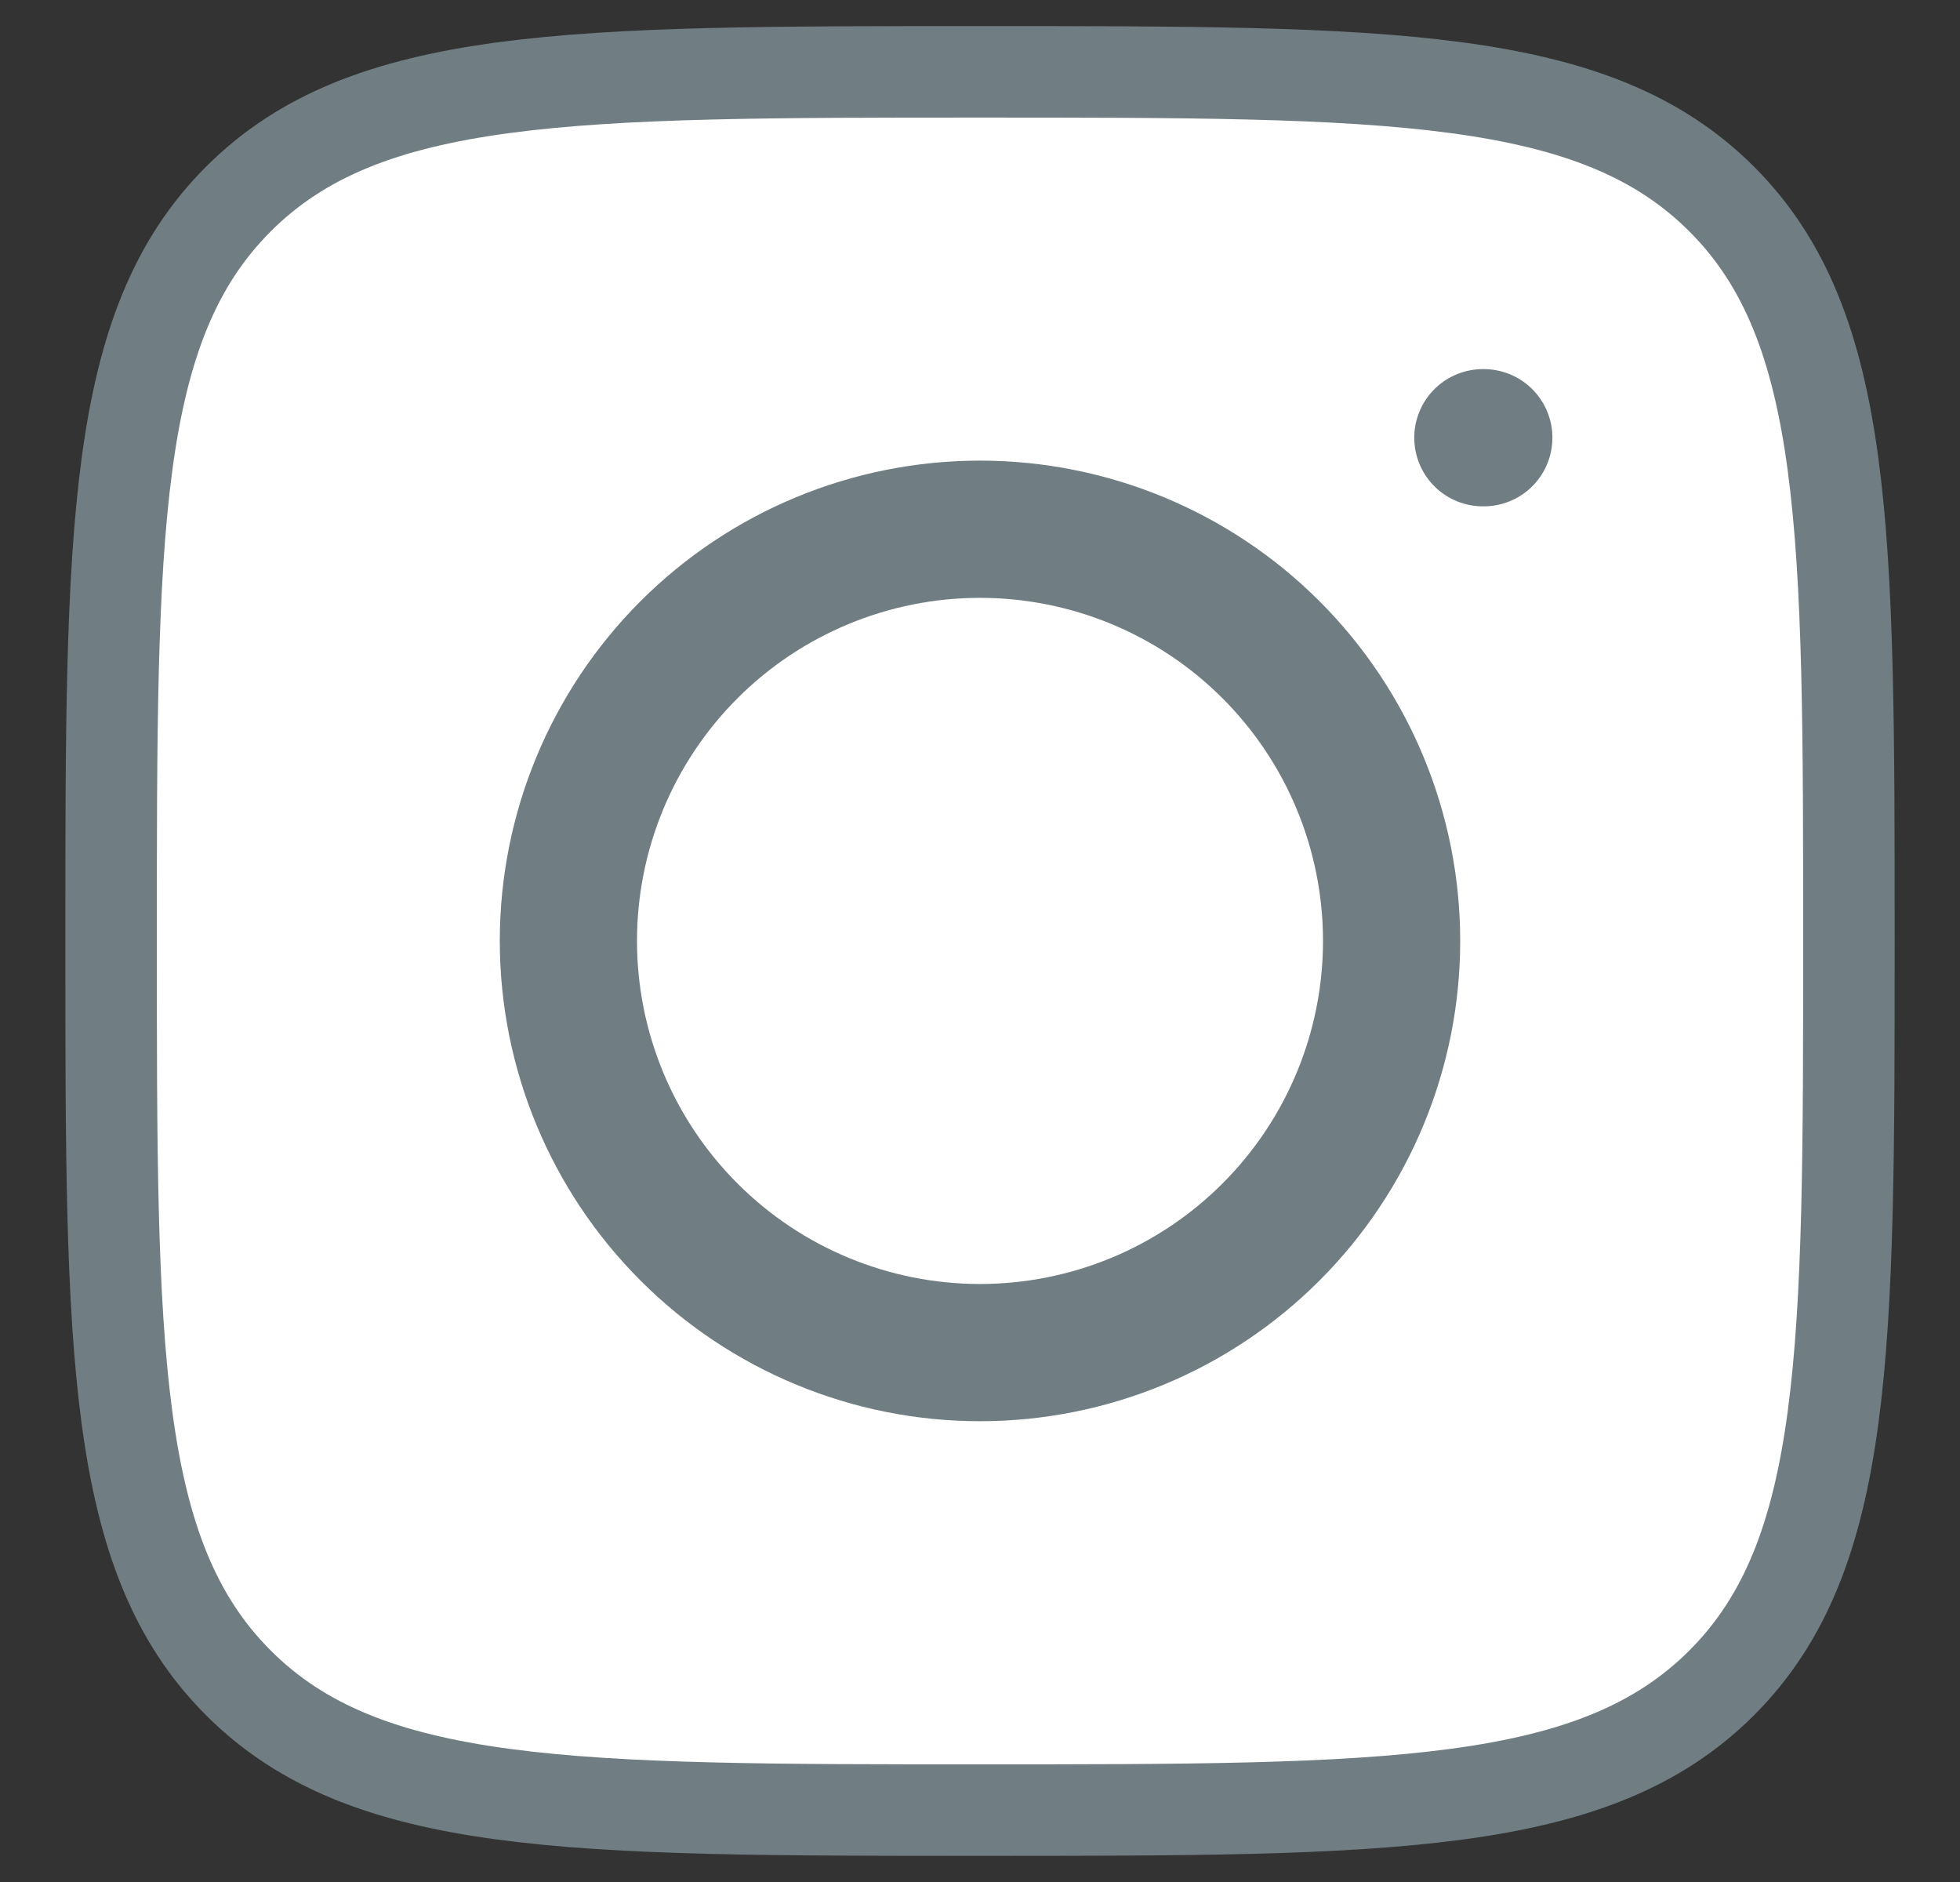
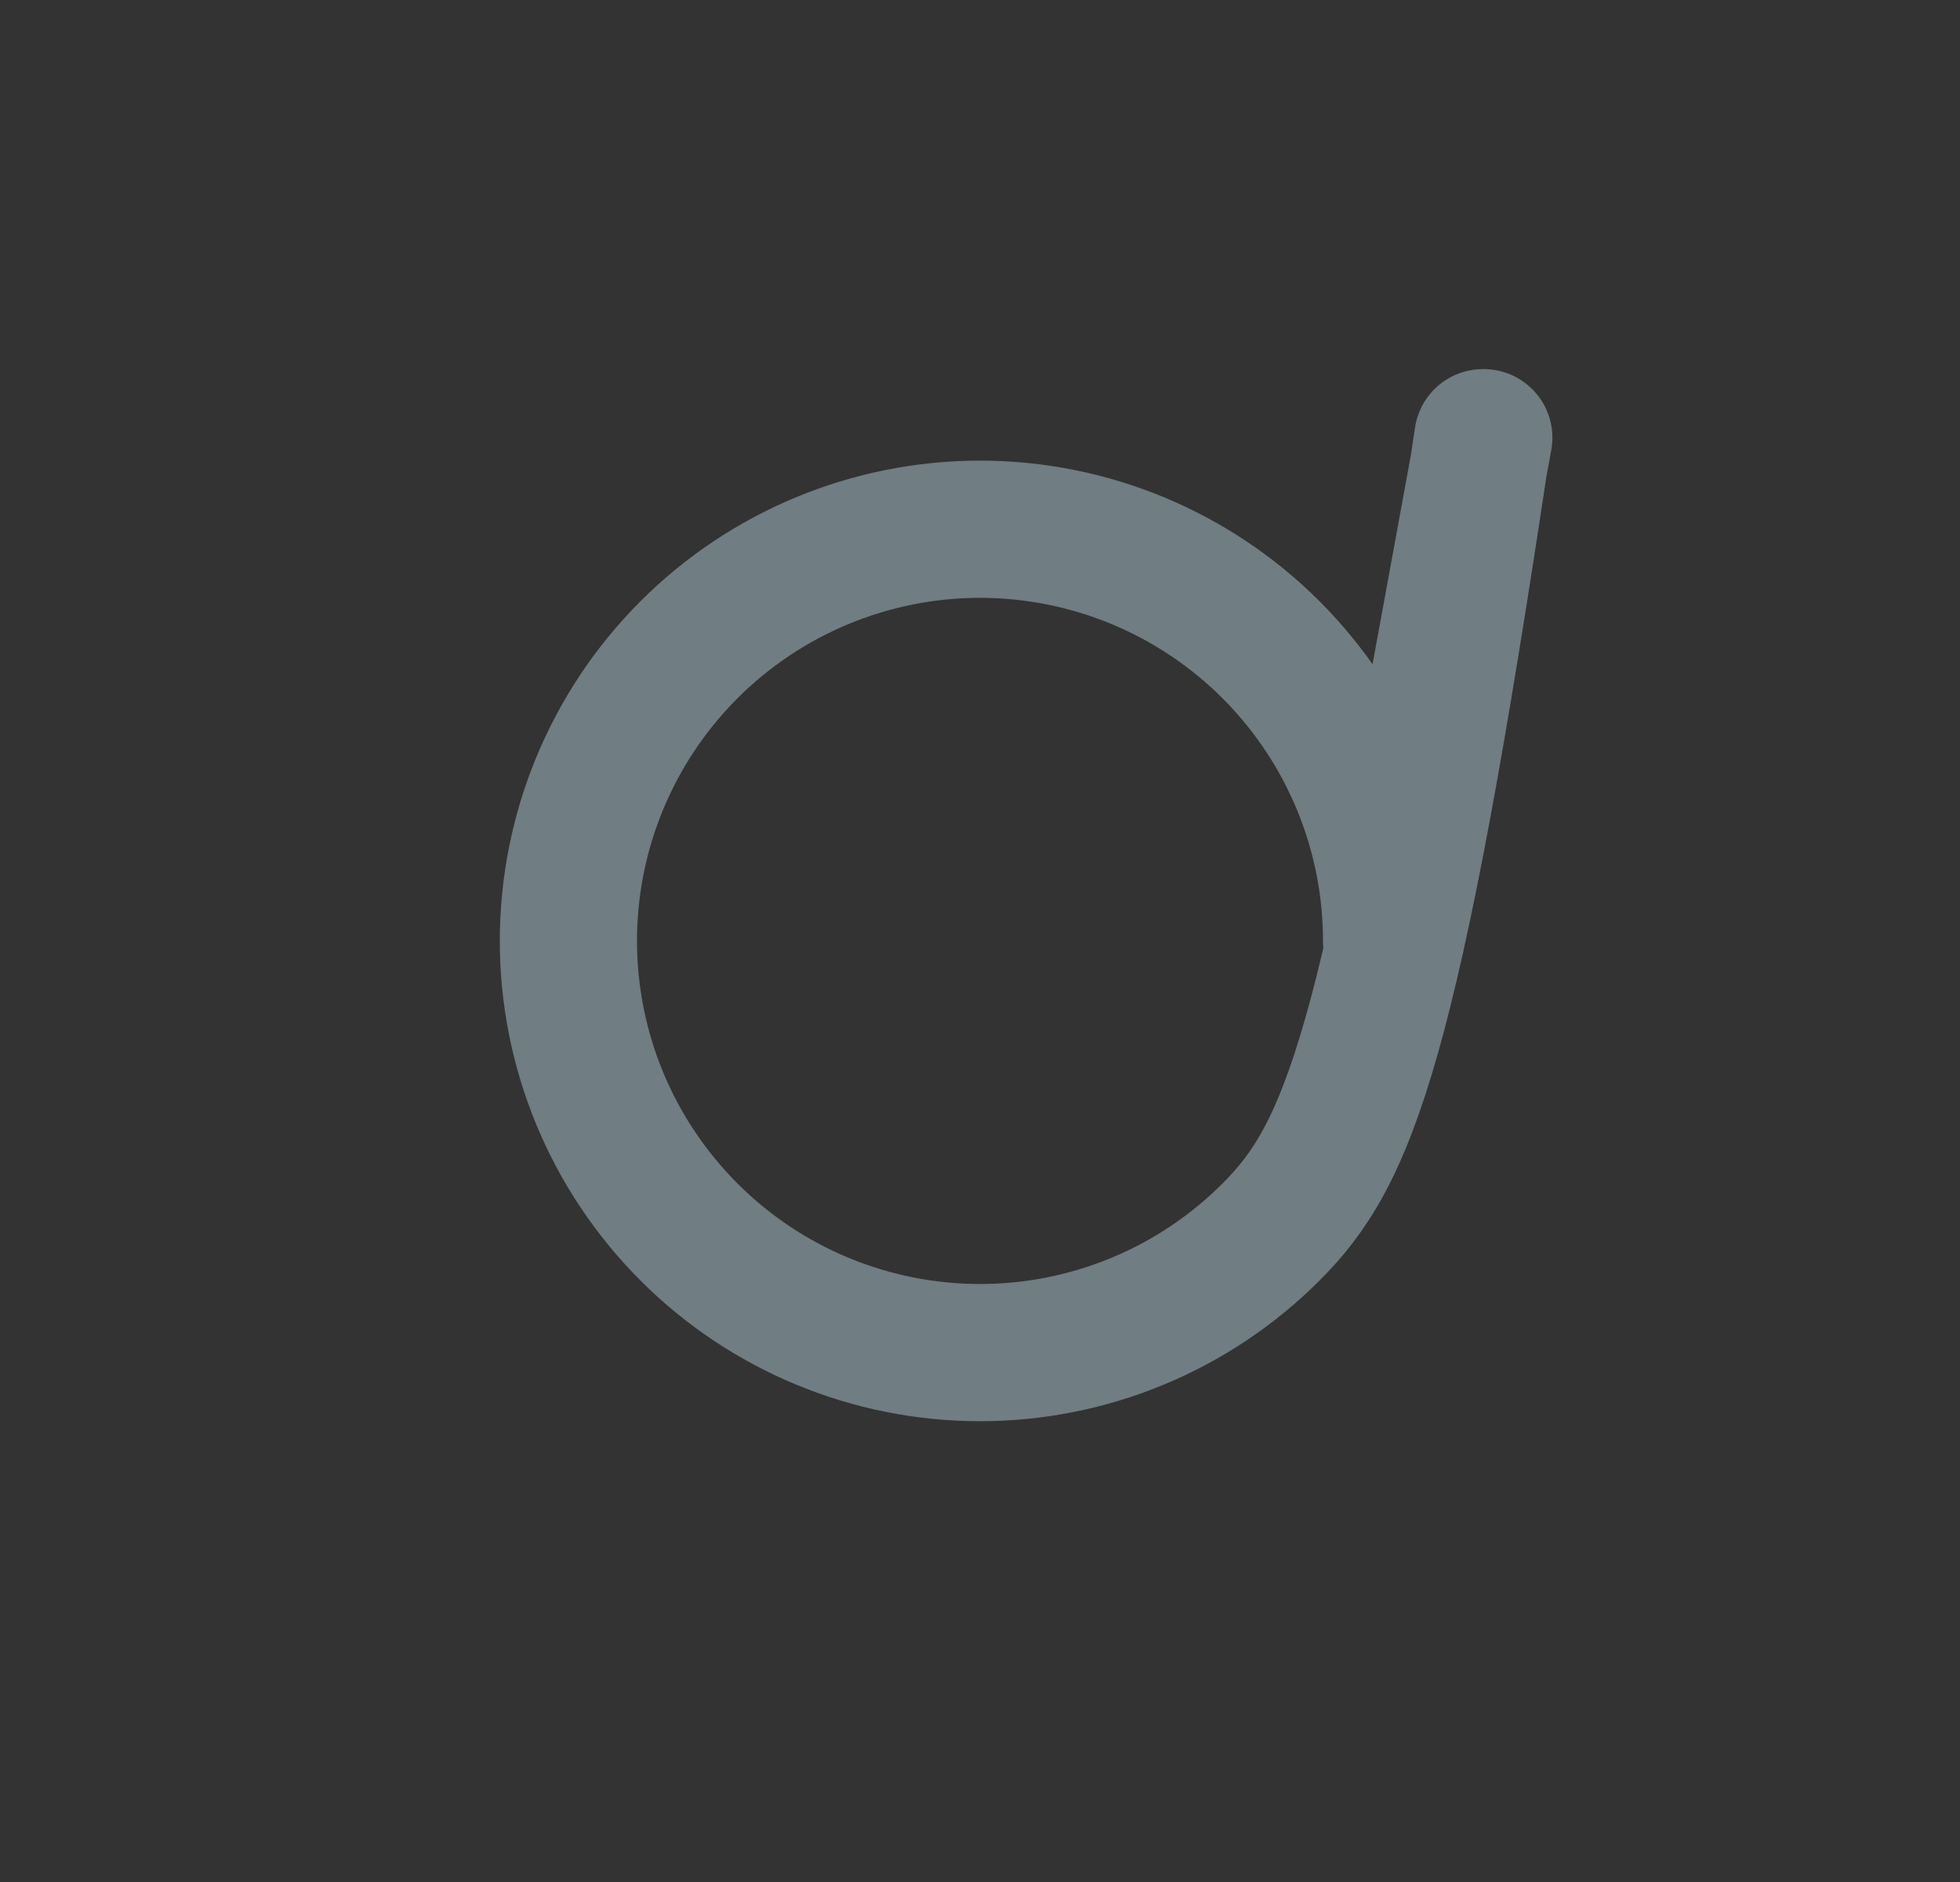
<svg xmlns="http://www.w3.org/2000/svg" width="25" height="24" viewBox="0 0 25 24" fill="none">
  <rect x="0" y="0" width="25" height="24" fill="#333333" stroke="none" />
-   <path d="M1.417 11.999C1.417 6.775 1.417 4.162 3.04 2.539C4.662 0.916 7.275 0.916 12.5 0.916C17.724 0.916 20.338 0.916 21.961 2.539C23.583 4.162 23.583 6.774 23.583 11.999C23.583 17.224 23.583 19.837 21.961 21.46C20.338 23.083 17.726 23.083 12.5 23.083C7.276 23.083 4.662 23.083 3.04 21.46C1.417 19.837 1.417 17.225 1.417 11.999Z" fill="white" stroke="#707D82" stroke-width="1.167" stroke-linecap="round" stroke-linejoin="round" />
-   <path d="M18.926 5.582H18.914M17.75 11.999C17.75 13.391 17.197 14.726 16.212 15.711C15.228 16.696 13.892 17.249 12.5 17.249C11.108 17.249 9.772 16.696 8.788 15.711C7.803 14.726 7.25 13.391 7.25 11.999C7.25 10.606 7.803 9.271 8.788 8.286C9.772 7.302 11.108 6.749 12.5 6.749C13.892 6.749 15.228 7.302 16.212 8.286C17.197 9.271 17.75 10.606 17.75 11.999Z" stroke="#707D82" stroke-width="1.75" stroke-linecap="round" stroke-linejoin="round" />
+   <path d="M18.926 5.582H18.914C17.75 13.391 17.197 14.726 16.212 15.711C15.228 16.696 13.892 17.249 12.5 17.249C11.108 17.249 9.772 16.696 8.788 15.711C7.803 14.726 7.25 13.391 7.25 11.999C7.25 10.606 7.803 9.271 8.788 8.286C9.772 7.302 11.108 6.749 12.5 6.749C13.892 6.749 15.228 7.302 16.212 8.286C17.197 9.271 17.75 10.606 17.75 11.999Z" stroke="#707D82" stroke-width="1.75" stroke-linecap="round" stroke-linejoin="round" />
</svg>